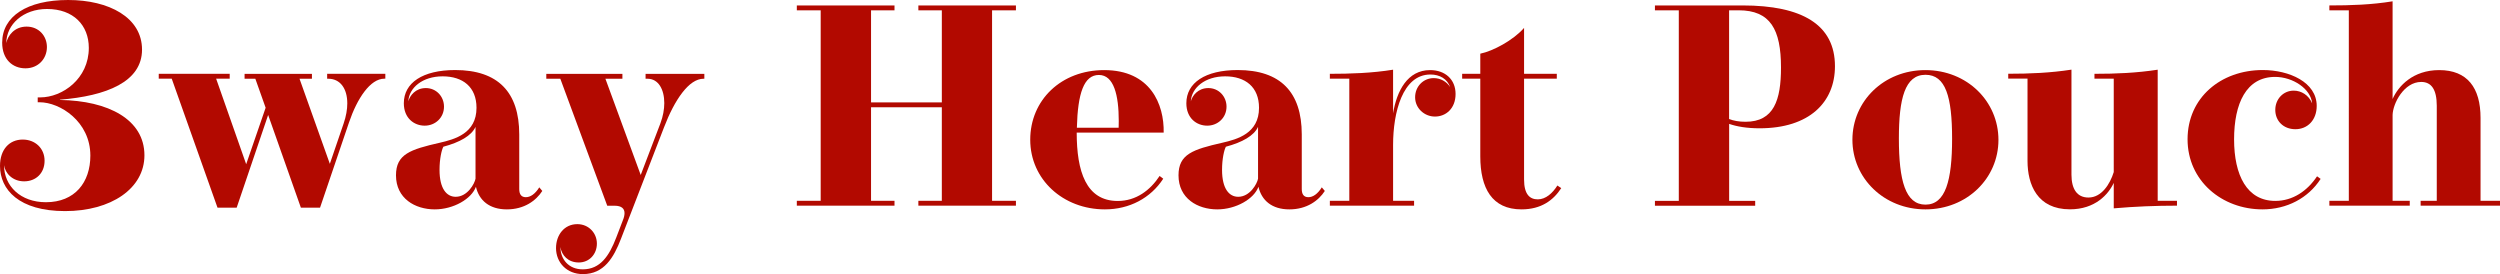
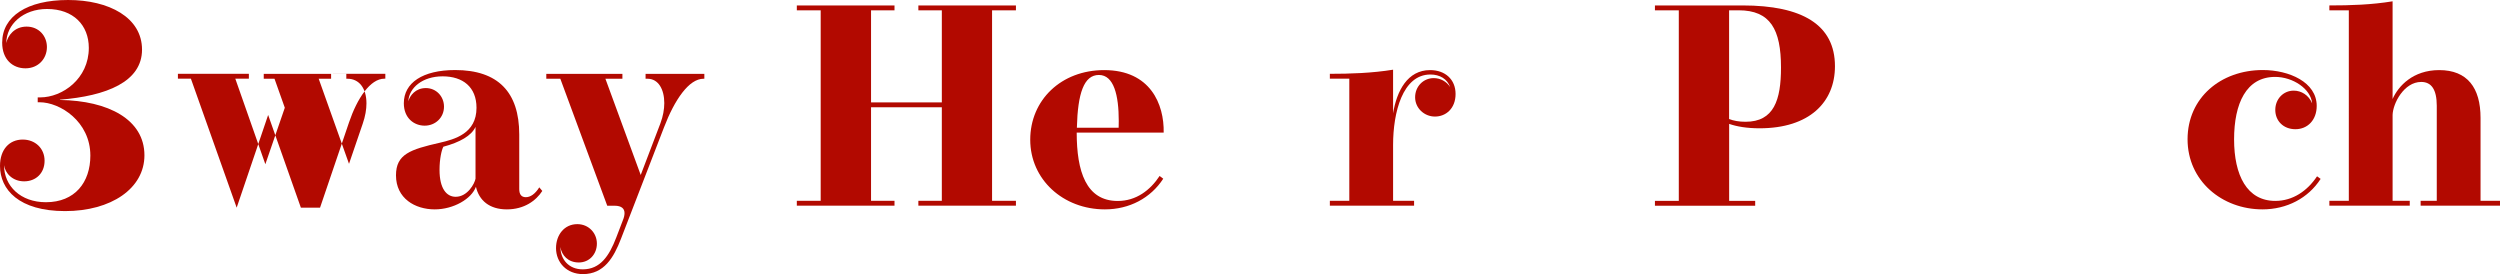
<svg xmlns="http://www.w3.org/2000/svg" id="_レイヤー_2" viewBox="0 0 436.89 47.89">
  <defs>
    <style>.cls-1{fill:#b20900;stroke-width:0px;}</style>
  </defs>
  <g id="txt">
    <path class="cls-1" d="m7.02,17.02c3.9,0,8.5-3.27,8.5-8.65,0-3.97-2.7-6.8-7.3-6.8C4.07,1.57,1.12,4.25,1.1,7.52c.25-1.27,1.4-2.87,3.55-2.87s3.55,1.65,3.55,3.57c0,2.05-1.52,3.72-3.75,3.72S.38,10.4.38,7.45C.38,2.85,4.75,0,11.9,0s12.92,3.05,12.92,8.67-6.2,8.1-14.35,8.75c.05,0,.03.05,0,.05,8.47.12,14.77,3.42,14.77,9.67,0,5.8-5.82,9.75-13.87,9.75S0,33.14,0,28.99c0-2.85,1.62-4.6,3.97-4.6,2.17,0,3.82,1.52,3.82,3.7s-1.52,3.6-3.57,3.6-3.3-1.42-3.52-2.82c.02,3.65,2.9,6.47,7.32,6.47,5.07,0,7.77-3.47,7.77-8.15,0-5.95-5.3-9.32-8.87-9.32h-.33v-.85h.43Z" />
-     <path class="cls-1" d="m57.14,12.9h10.2v.85h-.17c-2.47,0-4.75,3.45-6.17,7.62l-5.07,14.92h-3.35l-5.72-16.2-5.5,16.2h-3.35l-8-22.54h-2.27v-.85h12.4v.85h-2.37l5.25,14.95,3.4-9.87-1.8-5.07h-1.88v-.85h11.77v.85h-2.17l5.3,14.87,2.4-7.02c.45-1.3.65-2.5.65-3.55,0-2.6-1.25-4.3-3.32-4.3h-.2v-.85Z" />
+     <path class="cls-1" d="m57.14,12.9h10.2v.85h-.17c-2.47,0-4.75,3.45-6.17,7.62l-5.07,14.92h-3.35l-5.72-16.2-5.5,16.2l-8-22.54h-2.27v-.85h12.4v.85h-2.37l5.25,14.95,3.4-9.87-1.8-5.07h-1.88v-.85h11.77v.85h-2.17l5.3,14.87,2.4-7.02c.45-1.3.65-2.5.65-3.55,0-2.6-1.25-4.3-3.32-4.3h-.2v-.85Z" />
    <path class="cls-1" d="m94.77,33.37c-1.1,1.7-3.15,3.22-6.2,3.22s-4.85-1.57-5.4-3.95c-.77,2.12-3.92,3.95-7.2,3.95-3.45,0-6.77-1.92-6.77-5.95,0-3.7,2.5-4.52,7.67-5.7,2.6-.6,6.4-1.62,6.4-6.1,0-3.65-2.4-5.5-5.92-5.5s-5.87,2-6,4.37c.28-1.02,1.27-2.32,3.07-2.32s3.17,1.45,3.17,3.25c0,1.92-1.52,3.32-3.37,3.32s-3.65-1.3-3.65-3.92c0-3.57,3.3-5.8,8.97-5.8,7.47,0,11.2,3.85,11.2,11.25v9.55c0,.9.35,1.42,1.15,1.42s1.62-.55,2.35-1.72l.52.62Zm-11.67-11.2c-.7,1.55-2.75,2.7-5.62,3.47-.3.55-.67,2.1-.67,4.05,0,3.3,1.25,4.7,2.82,4.7,2.07,0,3.32-2.3,3.47-3.17v-9.05Z" />
    <path class="cls-1" d="m97.17,43.34c0-2.25,1.42-4.17,3.72-4.17,2,0,3.42,1.57,3.42,3.4s-1.3,3.3-3.17,3.3-3-1.27-3.2-2.7c0,2.12,1.42,3.9,3.9,3.9,3.07,0,4.62-2.35,5.85-5.55l1.17-3.05c.18-.43.28-.85.28-1.22,0-.77-.48-1.3-1.75-1.3h-1.27l-8.2-22.19h-2.45v-.85h13.3v.85h-2.97l6.17,16.82,3.45-9.05c.45-1.2.67-2.42.67-3.52,0-2.37-1.02-4.25-2.92-4.25h-.35v-.85h10.27v.85h-.15c-2.52,0-5.02,3.6-6.9,8.5l-7.52,19.47c-1.27,3.3-2.97,6.17-6.65,6.17-2.82,0-4.7-2.02-4.7-4.55Z" />
    <path class="cls-1" d="m177.54,1.8h-4.17v33.29h4.17v.85h-17.05v-.85h4.1v-16.35h-12.37v16.35h4.1v.85h-17.07v-.85h4.17V1.8h-4.17v-.85h17.07v.85h-4.1v16.1h12.37V1.8h-4.1v-.85h17.05v.85Z" />
    <path class="cls-1" d="m203.29,31.22c-2.2,3.4-5.92,5.37-10.2,5.37-7.3,0-13.05-5.22-13.05-12.17s5.42-12.17,12.92-12.17c8.1,0,10.5,6,10.4,10.92h-15.2c0,6.75,1.62,11.95,7.17,11.95,3.22,0,5.67-1.87,7.32-4.37l.62.47Zm-7.8-8.9c0-.4.02-.8.02-1.17,0-4.5-.85-8.05-3.47-8.05s-3.7,3.2-3.85,9.22h7.3Z" />
-     <path class="cls-1" d="m231.52,33.37c-1.1,1.7-3.15,3.22-6.2,3.22s-4.85-1.57-5.4-3.95c-.77,2.12-3.92,3.95-7.2,3.95-3.45,0-6.77-1.92-6.77-5.95,0-3.7,2.5-4.52,7.67-5.7,2.6-.6,6.4-1.62,6.4-6.1,0-3.65-2.4-5.5-5.92-5.5s-5.87,2-6,4.37c.27-1.02,1.27-2.32,3.07-2.32s3.17,1.45,3.17,3.25c0,1.92-1.52,3.32-3.37,3.32s-3.65-1.3-3.65-3.92c0-3.57,3.3-5.8,8.97-5.8,7.47,0,11.2,3.85,11.2,11.25v9.55c0,.9.35,1.42,1.15,1.42s1.62-.55,2.35-1.72l.52.62Zm-11.67-11.2c-.7,1.55-2.75,2.7-5.62,3.47-.3.55-.67,2.1-.67,4.05,0,3.3,1.25,4.7,2.82,4.7,2.07,0,3.32-2.3,3.47-3.17v-9.05Z" />
    <path class="cls-1" d="m250.77,20.37c-1.87,0-3.47-1.47-3.47-3.37s1.45-3.35,3.25-3.35c1.17,0,2.27.6,2.87,1.57-.5-1.42-1.8-2.2-3.45-2.2-4.87,0-6.52,6.65-6.52,12.3v9.77h3.67v.85h-14.72v-.85h3.4V13.75h-3.4v-.85c3.52,0,7.35-.12,11.05-.72v7.62c.65-3.92,2.52-7.55,6.47-7.55,2.62,0,4.45,1.62,4.45,4.17s-1.7,3.95-3.6,3.95Z" />
-     <path class="cls-1" d="m272.84,32.87c-1.37,2.12-3.5,3.72-6.95,3.72-5.15,0-7.2-3.7-7.2-9.27v-13.57h-3.17v-.85h3.17v-3.52c2.22-.45,5.77-2.35,7.65-4.5v8.02h5.72v.85h-5.72v17.62c0,2.6,1,3.47,2.4,3.47s2.6-1.1,3.42-2.42l.67.45Z" />
    <path class="cls-1" d="m304.52.95c10.42,0,16.15,3.37,16.15,10.62,0,6.3-4.47,10.85-13.17,10.85-2.2,0-3.97-.3-5.32-.77v13.45h4.55v.85h-17.52v-.85h4.17V1.8h-4.17v-.85h15.32Zm6.72,10.85c0-6.67-1.87-10-7.4-10h-1.67v19c.77.3,1.72.48,2.87.48,4.97,0,6.2-3.8,6.2-9.47Z" />
-     <path class="cls-1" d="m349.24,24.44c0,6.72-5.5,12.15-12.75,12.15s-12.77-5.45-12.77-12.17,5.47-12.17,12.75-12.17,12.77,5.45,12.77,12.2Zm-12.75-11.37c-3.6,0-4.65,4.17-4.65,11.12,0,7.4,1.15,11.57,4.65,11.57s4.65-4.2,4.65-11.52-1.12-11.17-4.65-11.17Z" />
-     <path class="cls-1" d="m377.07,35.09h3.37v.85c-3.75,0-7.37.15-11.05.47v-4.45c-.92,2-3.25,4.62-7.65,4.62-5.72,0-7.42-4.32-7.42-8.47v-14.37h-3.37v-.85c3.75,0,7.37-.15,11.05-.72v18.35c0,2.52.98,4,2.97,4,2.3,0,3.77-2.35,4.42-4.45V13.75h-3.37v-.85c3.77,0,7.37-.15,11.05-.72v22.92Z" />
    <path class="cls-1" d="m405.54,31.27c-2.17,3.37-5.92,5.32-10.15,5.32-7.1,0-13.1-5-13.1-12.25s5.8-12.1,13.15-12.1c4.57,0,9.42,2.1,9.42,6.27,0,2.47-1.6,4.07-3.72,4.07s-3.52-1.47-3.52-3.37,1.4-3.37,3.22-3.37c1.32,0,2.62.77,3.22,2.22-.22-2.52-3.35-4.62-6.47-4.62-5.05,0-7.17,4.65-7.17,10.92s2.25,10.75,7.2,10.75c3.07,0,5.6-1.75,7.3-4.3l.62.45Z" />
    <path class="cls-1" d="m433.49,35.09h3.4v.85h-13.87v-.85h2.82v-16.6c0-2.87-.95-4.17-2.72-4.17-3.02,0-4.95,3.77-5,5.77v15h3v.85h-14.05v-.85h3.4V1.8h-3.4v-.85c3.75,0,7.35-.12,11.05-.72v17.07c1-2.27,3.57-5.05,8.15-5.05,4.92,0,7.22,3.1,7.22,8.35v14.5Z" />
  </g>
</svg>